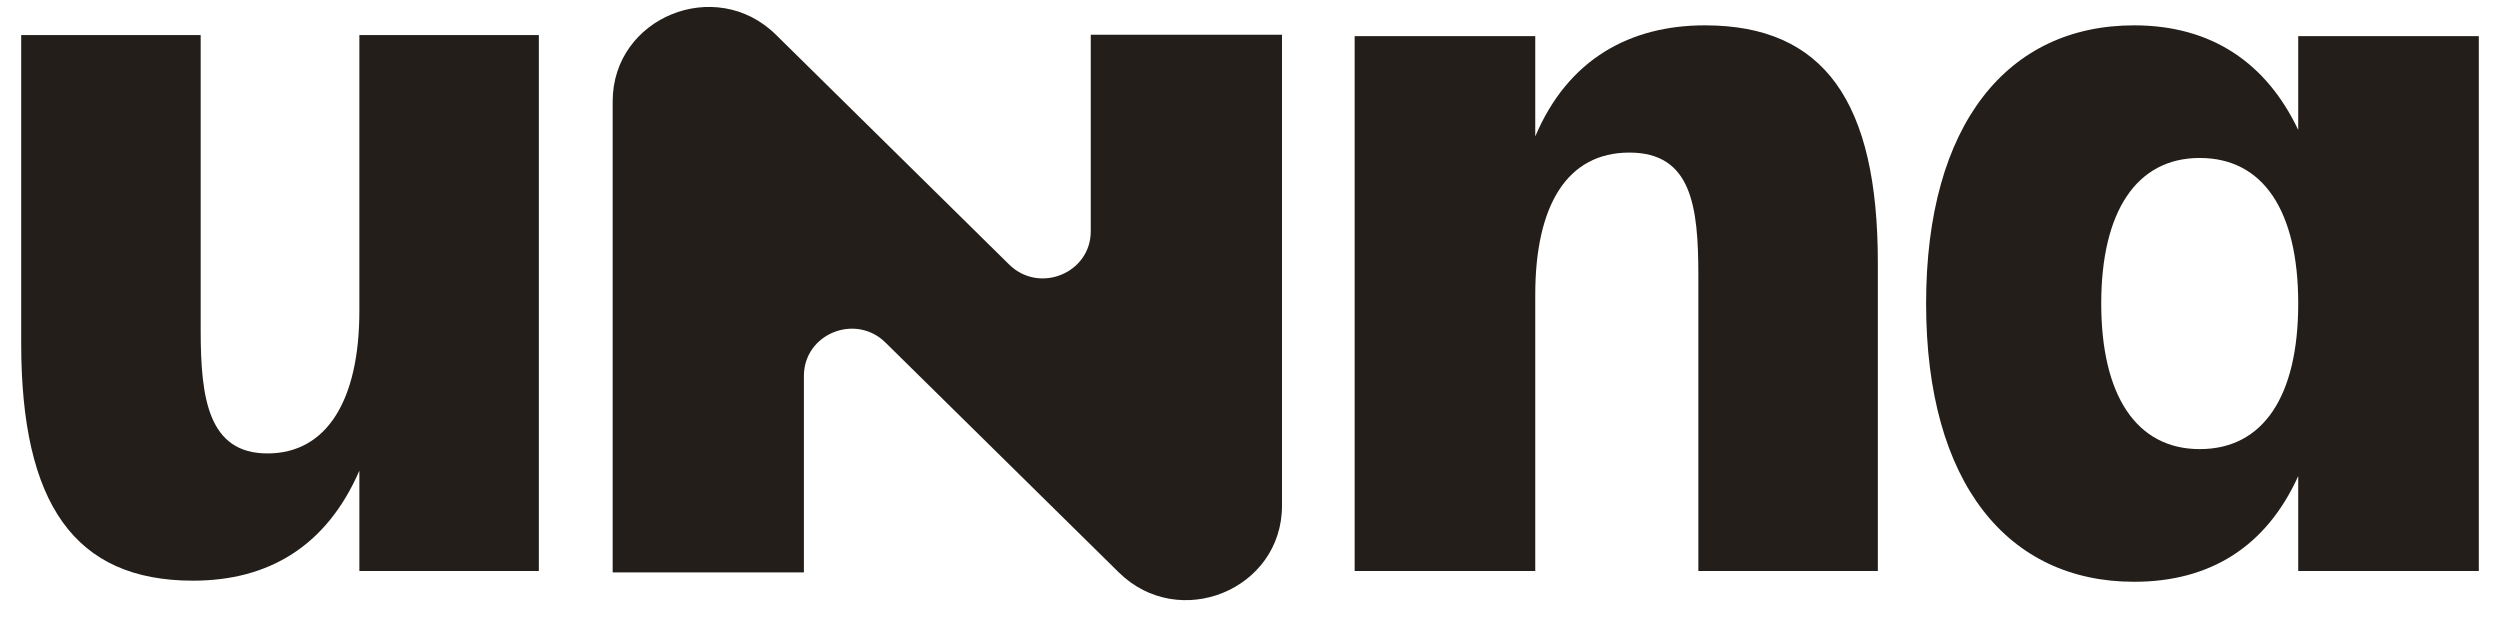
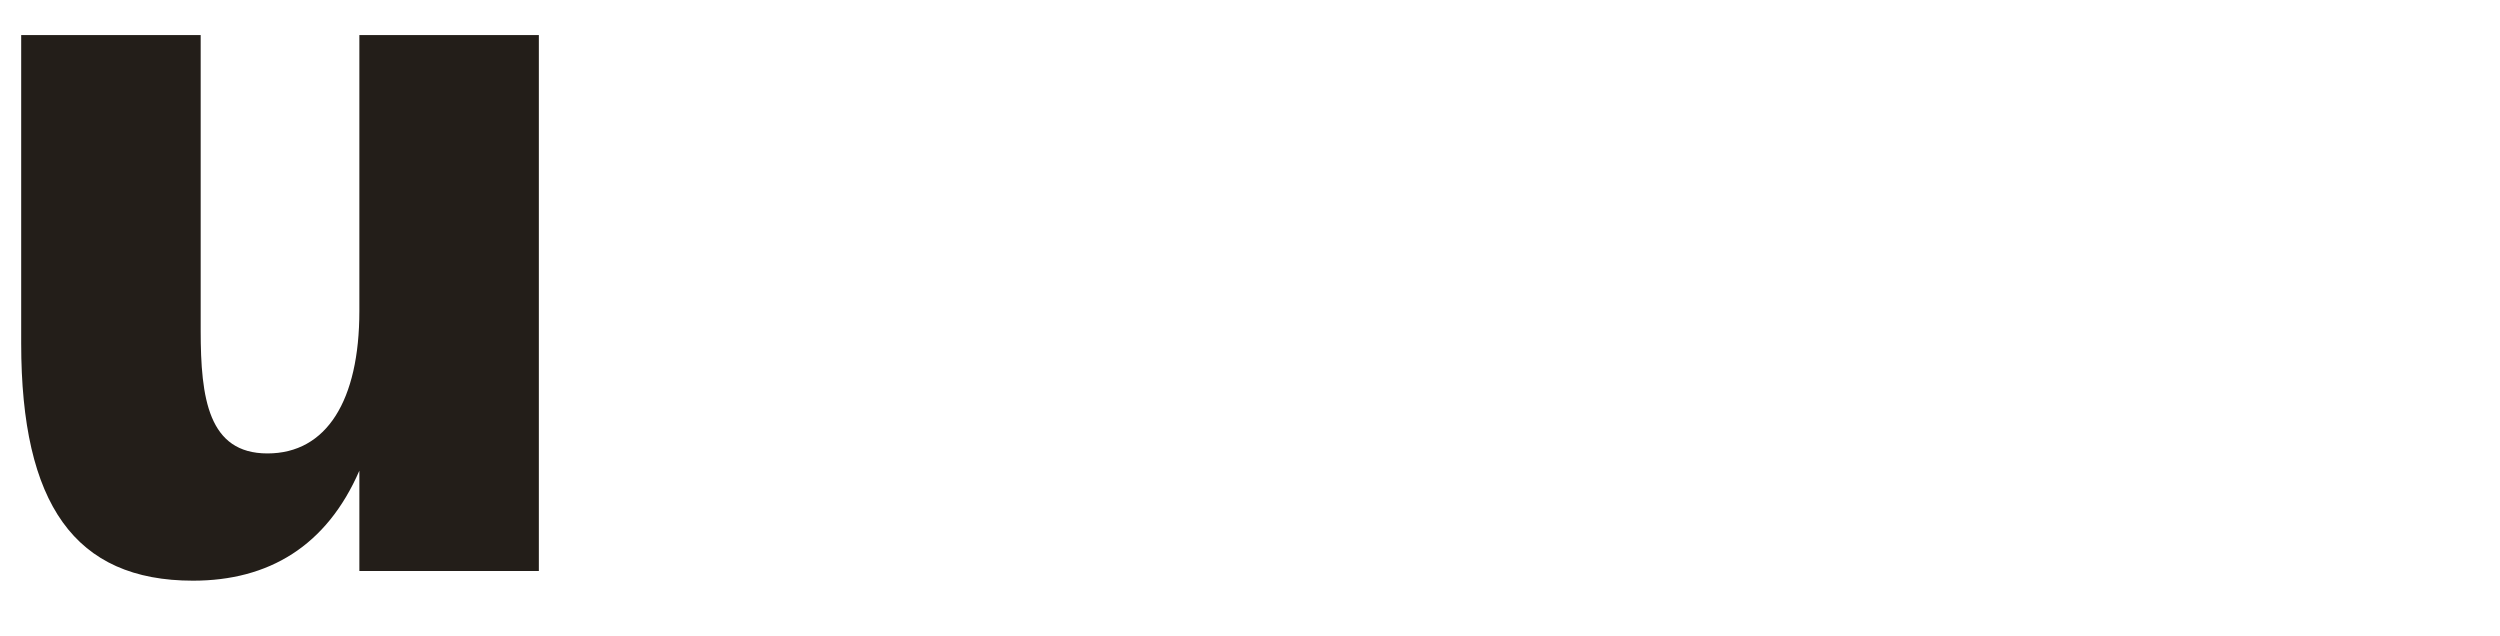
<svg xmlns="http://www.w3.org/2000/svg" width="59" height="15" viewBox="0 0 59 15" fill="none">
  <path d="M8.481 7.341C8.481 9.454 7.707 10.701 6.312 10.701C4.917 10.701 4.736 9.403 4.736 7.8V0.827H0.5V8.105C0.5 11.897 1.765 13.704 4.555 13.704C6.338 13.704 7.707 12.89 8.481 11.108V13.475H12.717V0.827H8.481V7.342V7.341Z" fill="#231E19" />
-   <path d="M40.236 0.598C38.479 0.598 37.007 1.387 36.232 3.22V0.853H31.97V13.475H36.232V6.96C36.232 4.848 36.981 3.601 38.453 3.601C39.925 3.601 40.081 4.873 40.081 6.502V13.475H44.317V6.197C44.317 2.405 43.052 0.598 40.236 0.598Z" fill="#231E19" />
-   <path d="M54.238 0.852V3.066C53.489 1.489 52.197 0.598 50.364 0.598C47.393 0.598 45.456 2.914 45.456 7.164C45.456 11.414 47.393 13.73 50.364 13.73C52.171 13.73 53.489 12.89 54.238 11.235V13.475H58.5V0.852H54.238ZM51.914 10.599C50.415 10.599 49.589 9.327 49.589 7.164C49.589 5.001 50.415 3.728 51.914 3.728C53.412 3.728 54.238 4.975 54.238 7.164C54.238 9.353 53.412 10.599 51.914 10.599Z" fill="#231E19" />
-   <path d="M25.742 5.457C25.742 6.447 24.527 6.943 23.816 6.243L18.311 0.819C16.89 -0.581 14.459 0.411 14.459 2.391V13.508H18.972V8.871C18.972 7.88 20.188 7.384 20.898 8.085L26.403 13.508C27.825 14.909 30.255 13.917 30.255 11.936V0.819H25.742V5.457H25.742Z" fill="#231E19" />
</svg>